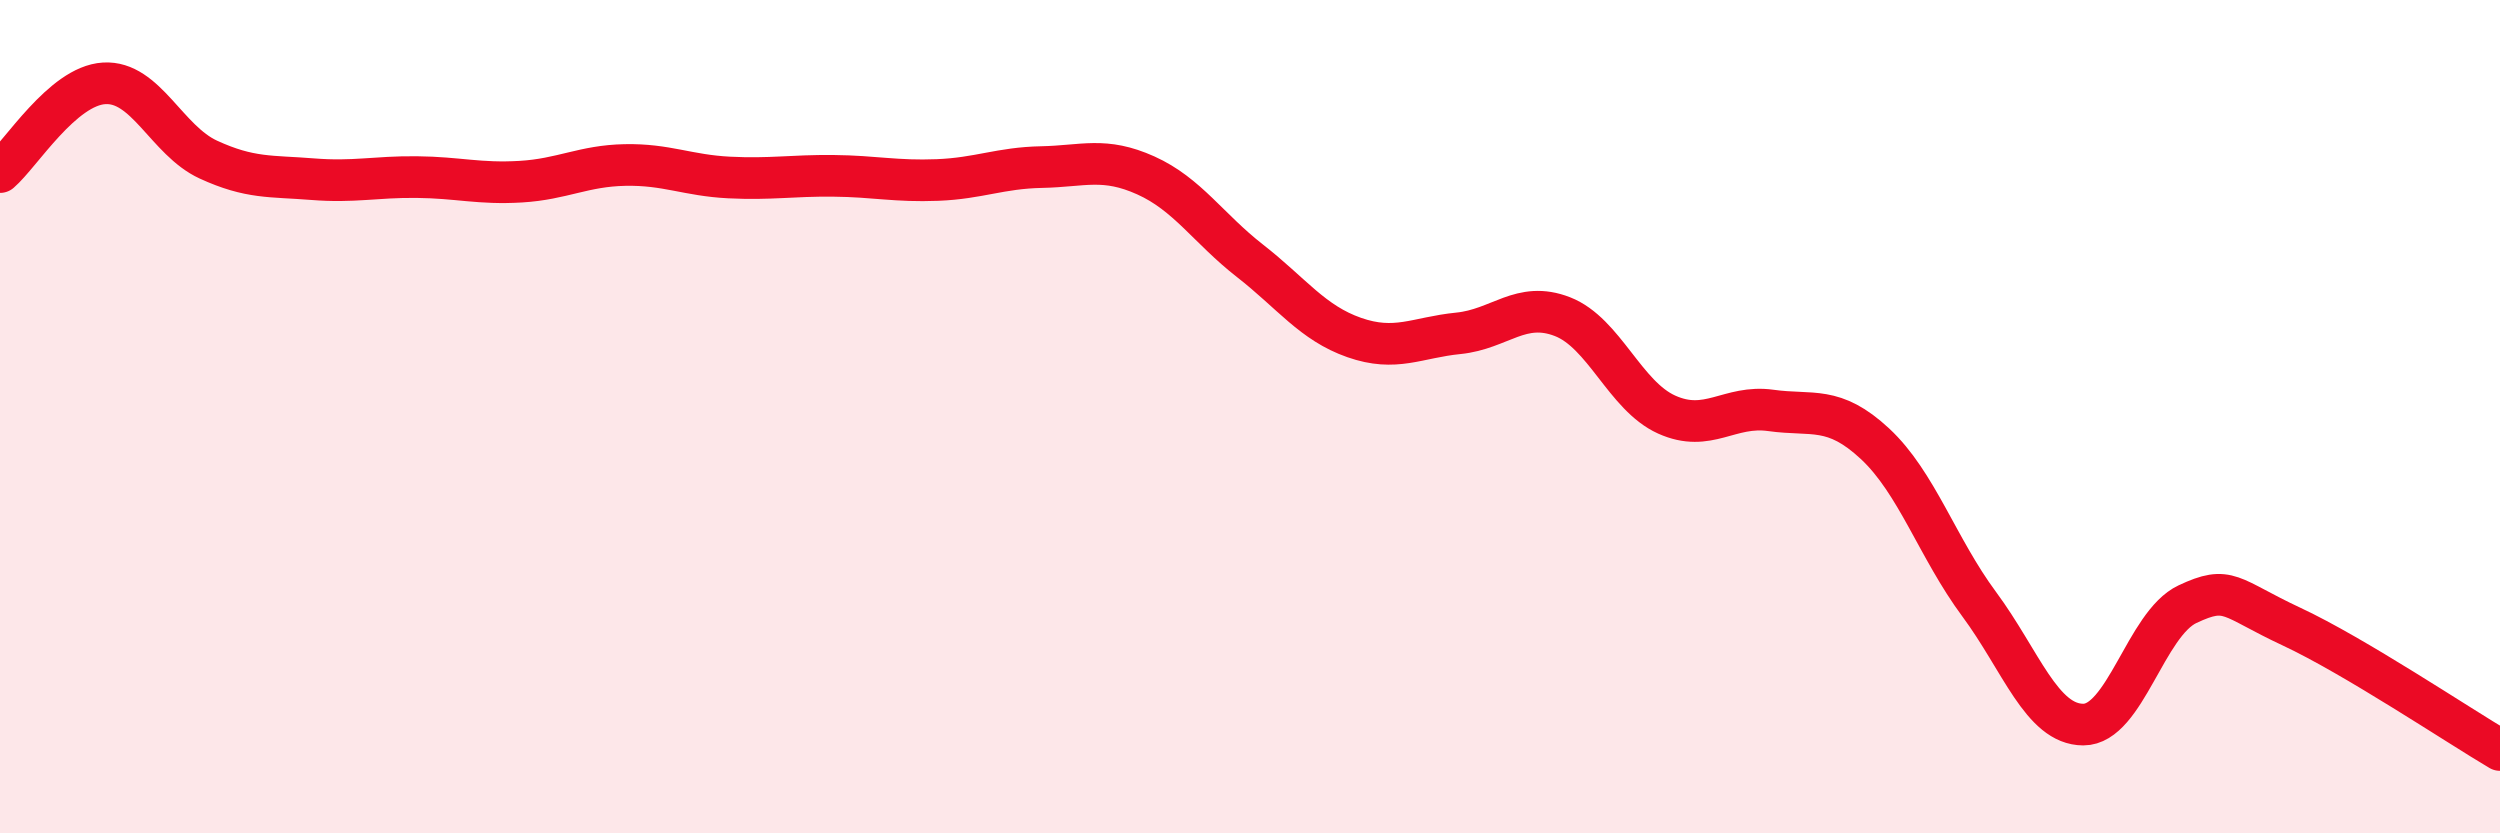
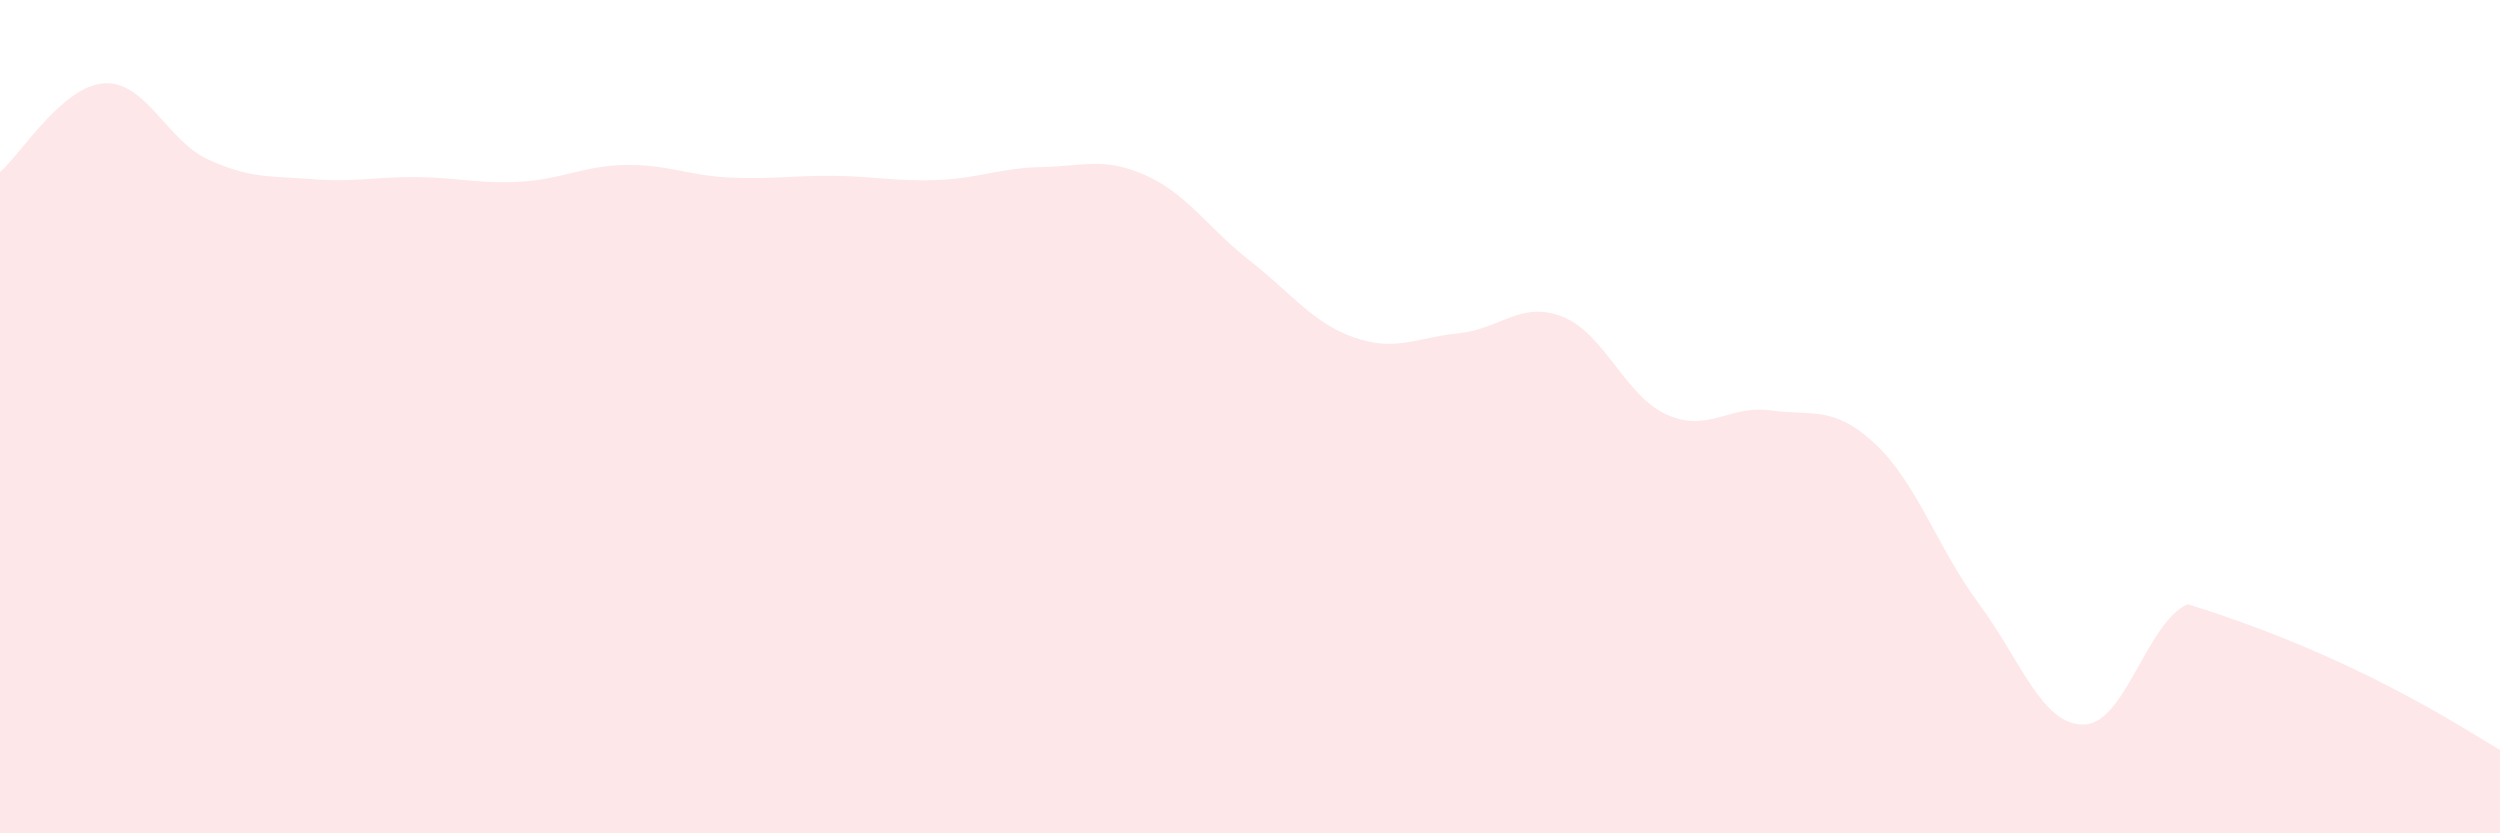
<svg xmlns="http://www.w3.org/2000/svg" width="60" height="20" viewBox="0 0 60 20">
-   <path d="M 0,4.13 C 0.5,3.7 1.5,2.06 2.5,2 C 3.5,1.94 4,3.37 5,3.83 C 6,4.29 6.5,4.22 7.5,4.3 C 8.5,4.38 9,4.24 10,4.25 C 11,4.26 11.5,4.42 12.5,4.36 C 13.5,4.3 14,3.98 15,3.96 C 16,3.94 16.5,4.21 17.5,4.26 C 18.5,4.31 19,4.21 20,4.22 C 21,4.23 21.5,4.36 22.5,4.32 C 23.5,4.28 24,4.03 25,4.01 C 26,3.99 26.5,3.76 27.5,4.21 C 28.5,4.66 29,5.48 30,6.26 C 31,7.04 31.5,7.75 32.5,8.1 C 33.5,8.45 34,8.1 35,8 C 36,7.9 36.5,7.21 37.5,7.6 C 38.5,7.99 39,9.5 40,9.95 C 41,10.4 41.5,9.71 42.5,9.85 C 43.5,9.99 44,9.72 45,10.65 C 46,11.58 46.5,13.15 47.5,14.5 C 48.5,15.85 49,17.39 50,17.39 C 51,17.39 51.5,14.97 52.5,14.5 C 53.5,14.03 53.5,14.34 55,15.04 C 56.5,15.74 59,17.41 60,18L60 20L0 20Z" fill="#EB0A25" opacity="0.1" stroke-linecap="round" stroke-linejoin="round" />
-   <path d="M 0,4.13 C 0.5,3.7 1.5,2.06 2.5,2 C 3.5,1.94 4,3.37 5,3.83 C 6,4.29 6.5,4.22 7.5,4.3 C 8.5,4.38 9,4.24 10,4.25 C 11,4.26 11.5,4.42 12.5,4.36 C 13.5,4.3 14,3.98 15,3.96 C 16,3.94 16.5,4.21 17.5,4.26 C 18.5,4.31 19,4.21 20,4.22 C 21,4.23 21.5,4.36 22.5,4.32 C 23.5,4.28 24,4.03 25,4.01 C 26,3.99 26.5,3.76 27.5,4.21 C 28.5,4.66 29,5.48 30,6.26 C 31,7.04 31.5,7.75 32.5,8.1 C 33.5,8.45 34,8.1 35,8 C 36,7.9 36.5,7.21 37.5,7.6 C 38.5,7.99 39,9.5 40,9.95 C 41,10.4 41.5,9.71 42.5,9.85 C 43.5,9.99 44,9.72 45,10.65 C 46,11.58 46.5,13.15 47.5,14.5 C 48.5,15.85 49,17.39 50,17.39 C 51,17.39 51.5,14.97 52.5,14.5 C 53.5,14.03 53.5,14.34 55,15.04 C 56.5,15.74 59,17.41 60,18" stroke="#EB0A25" stroke-width="1" fill="none" stroke-linecap="round" stroke-linejoin="round" />
+   <path d="M 0,4.13 C 0.5,3.7 1.5,2.06 2.5,2 C 3.5,1.94 4,3.37 5,3.83 C 6,4.29 6.5,4.22 7.5,4.3 C 8.5,4.38 9,4.24 10,4.25 C 11,4.26 11.5,4.42 12.5,4.36 C 13.5,4.3 14,3.98 15,3.96 C 16,3.94 16.5,4.21 17.5,4.26 C 18.5,4.31 19,4.21 20,4.22 C 21,4.23 21.5,4.36 22.5,4.32 C 23.5,4.28 24,4.03 25,4.01 C 26,3.99 26.5,3.76 27.5,4.21 C 28.5,4.66 29,5.48 30,6.26 C 31,7.04 31.5,7.75 32.5,8.1 C 33.5,8.45 34,8.1 35,8 C 36,7.9 36.5,7.21 37.5,7.6 C 38.5,7.99 39,9.5 40,9.95 C 41,10.4 41.5,9.71 42.5,9.85 C 43.5,9.99 44,9.72 45,10.65 C 46,11.58 46.5,13.15 47.5,14.5 C 48.5,15.85 49,17.39 50,17.39 C 51,17.39 51.5,14.97 52.5,14.5 C 56.5,15.74 59,17.41 60,18L60 20L0 20Z" fill="#EB0A25" opacity="0.1" stroke-linecap="round" stroke-linejoin="round" />
</svg>